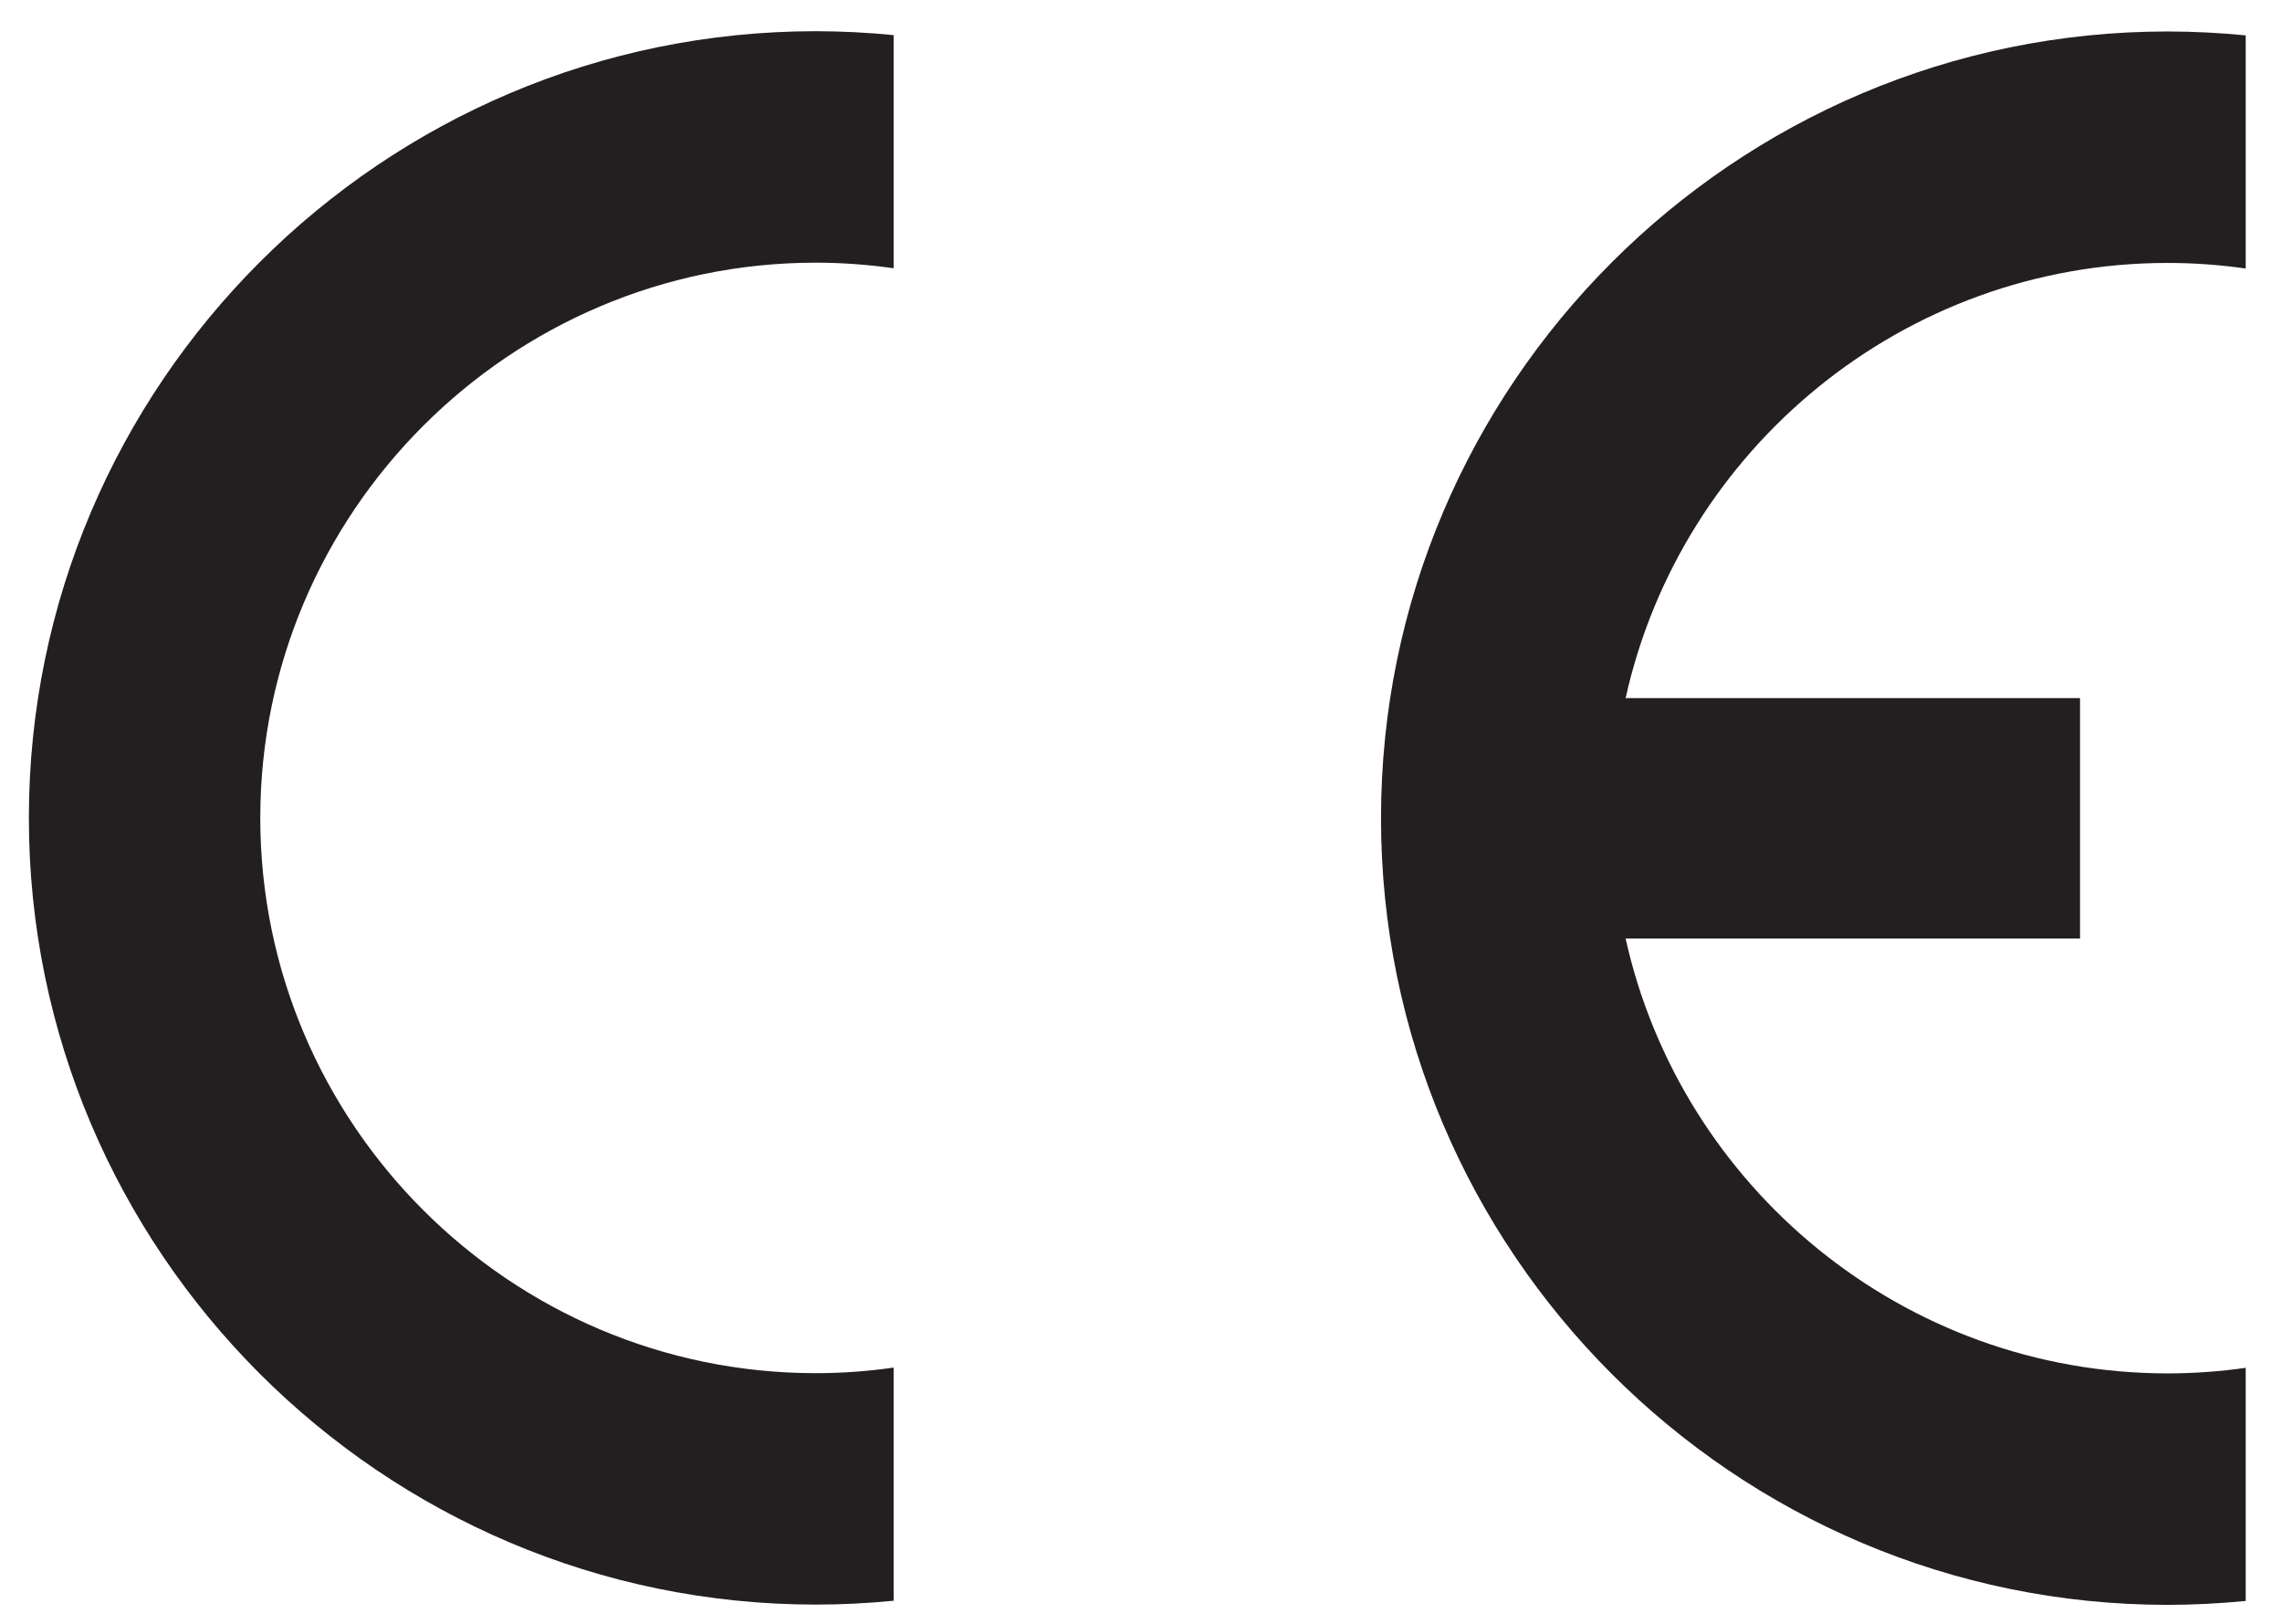
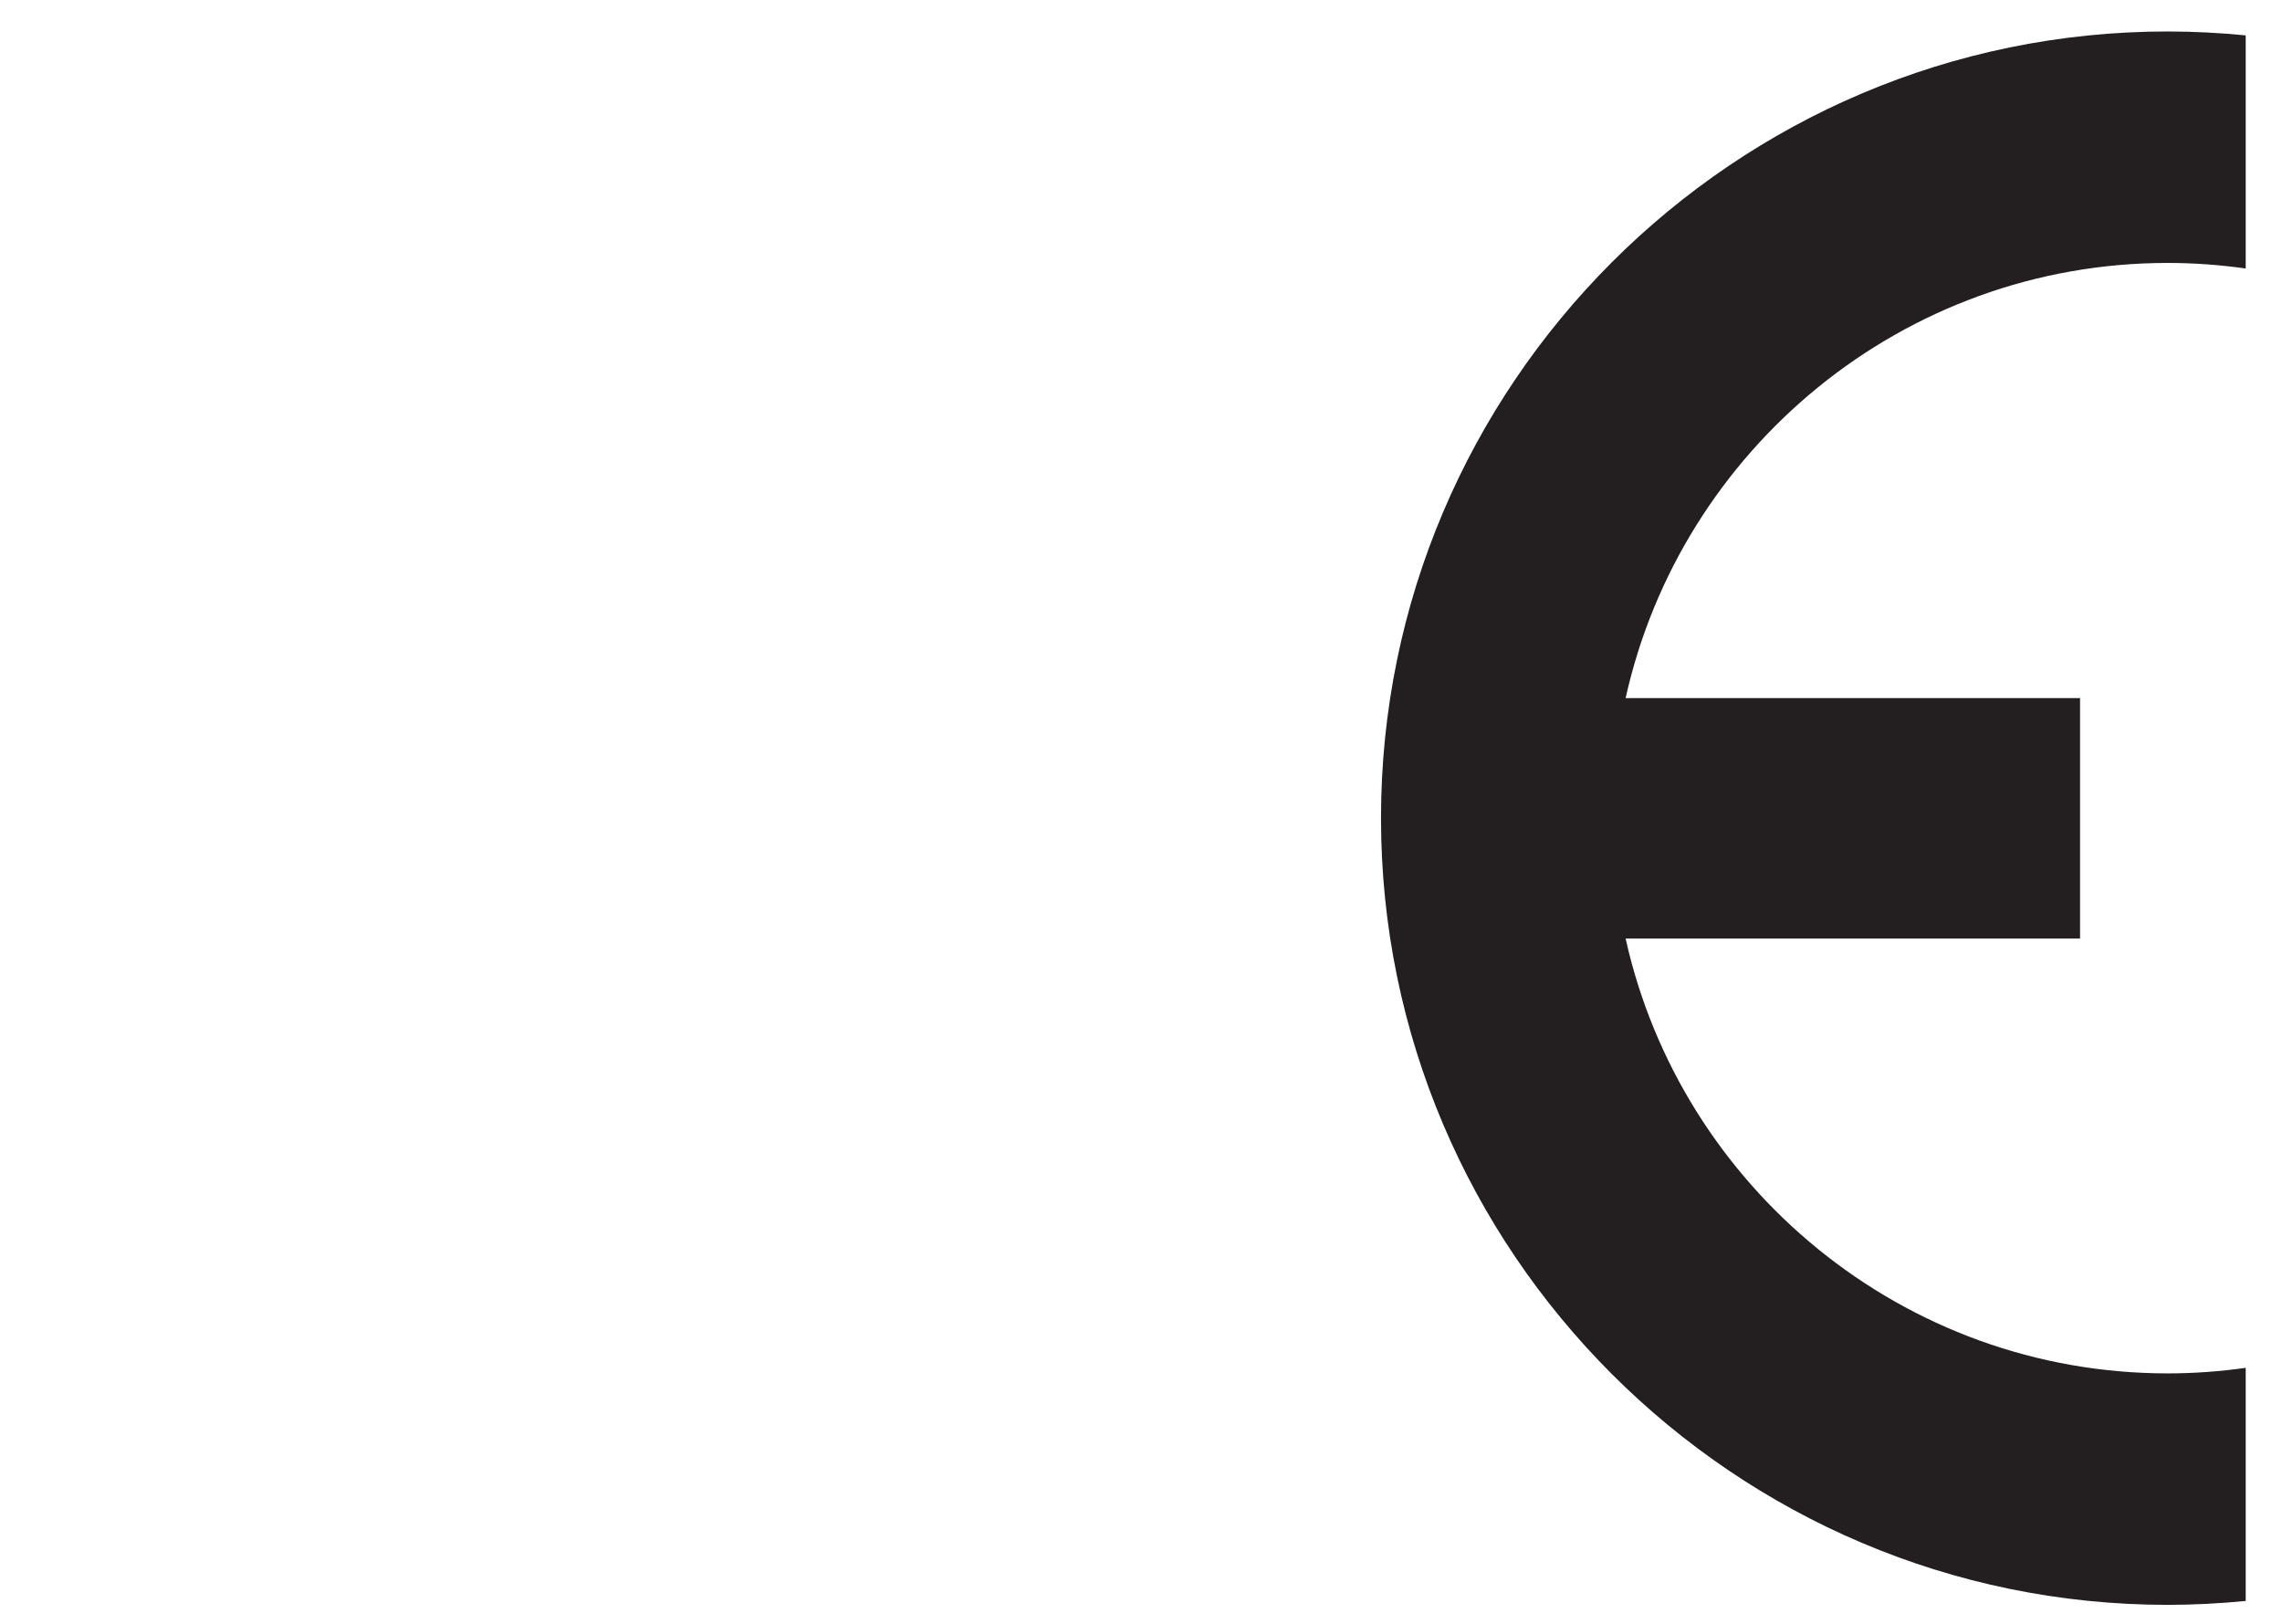
<svg xmlns="http://www.w3.org/2000/svg" width="52" height="37" viewBox="0 0 52 37" fill="none">
-   <path fill-rule="evenodd" clip-rule="evenodd" d="M37.043 15.907H47.398V21.385H37.043C38.299 27.04 43.362 31.293 49.394 31.293C49.993 31.293 50.594 31.249 51.173 31.166V36.478C50.587 36.535 49.993 36.567 49.394 36.567C39.517 36.567 31.469 28.514 31.469 18.642C31.469 8.771 39.517 0.717 49.394 0.717C49.993 0.717 50.587 0.749 51.173 0.806V6.118C50.587 6.035 49.993 5.991 49.394 5.991C43.362 5.991 38.299 10.243 37.043 15.907Z" fill="#231F20" />
-   <path fill-rule="evenodd" clip-rule="evenodd" d="M20.363 31.161V36.473C19.782 36.53 19.189 36.561 18.59 36.561C8.712 36.561 0.658 28.508 0.658 18.637C0.658 8.765 8.712 0.711 18.59 0.711C19.189 0.711 19.782 0.743 20.363 0.8V6.112C19.782 6.03 19.189 5.985 18.59 5.985C11.62 5.985 5.931 11.673 5.931 18.637C5.931 25.606 11.62 31.288 18.59 31.288C19.189 31.288 19.782 31.244 20.363 31.161Z" fill="#231F20" />
+   <path fill-rule="evenodd" clip-rule="evenodd" d="M37.043 15.907H47.398V21.385H37.043C38.299 27.04 43.362 31.293 49.394 31.293C49.993 31.293 50.594 31.249 51.173 31.166V36.478C50.587 36.535 49.993 36.567 49.394 36.567C39.517 36.567 31.469 28.514 31.469 18.642C31.469 8.771 39.517 0.717 49.394 0.717C49.993 0.717 50.587 0.749 51.173 0.806V6.118C50.587 6.035 49.993 5.991 49.394 5.991C43.362 5.991 38.299 10.243 37.043 15.907" fill="#231F20" />
</svg>